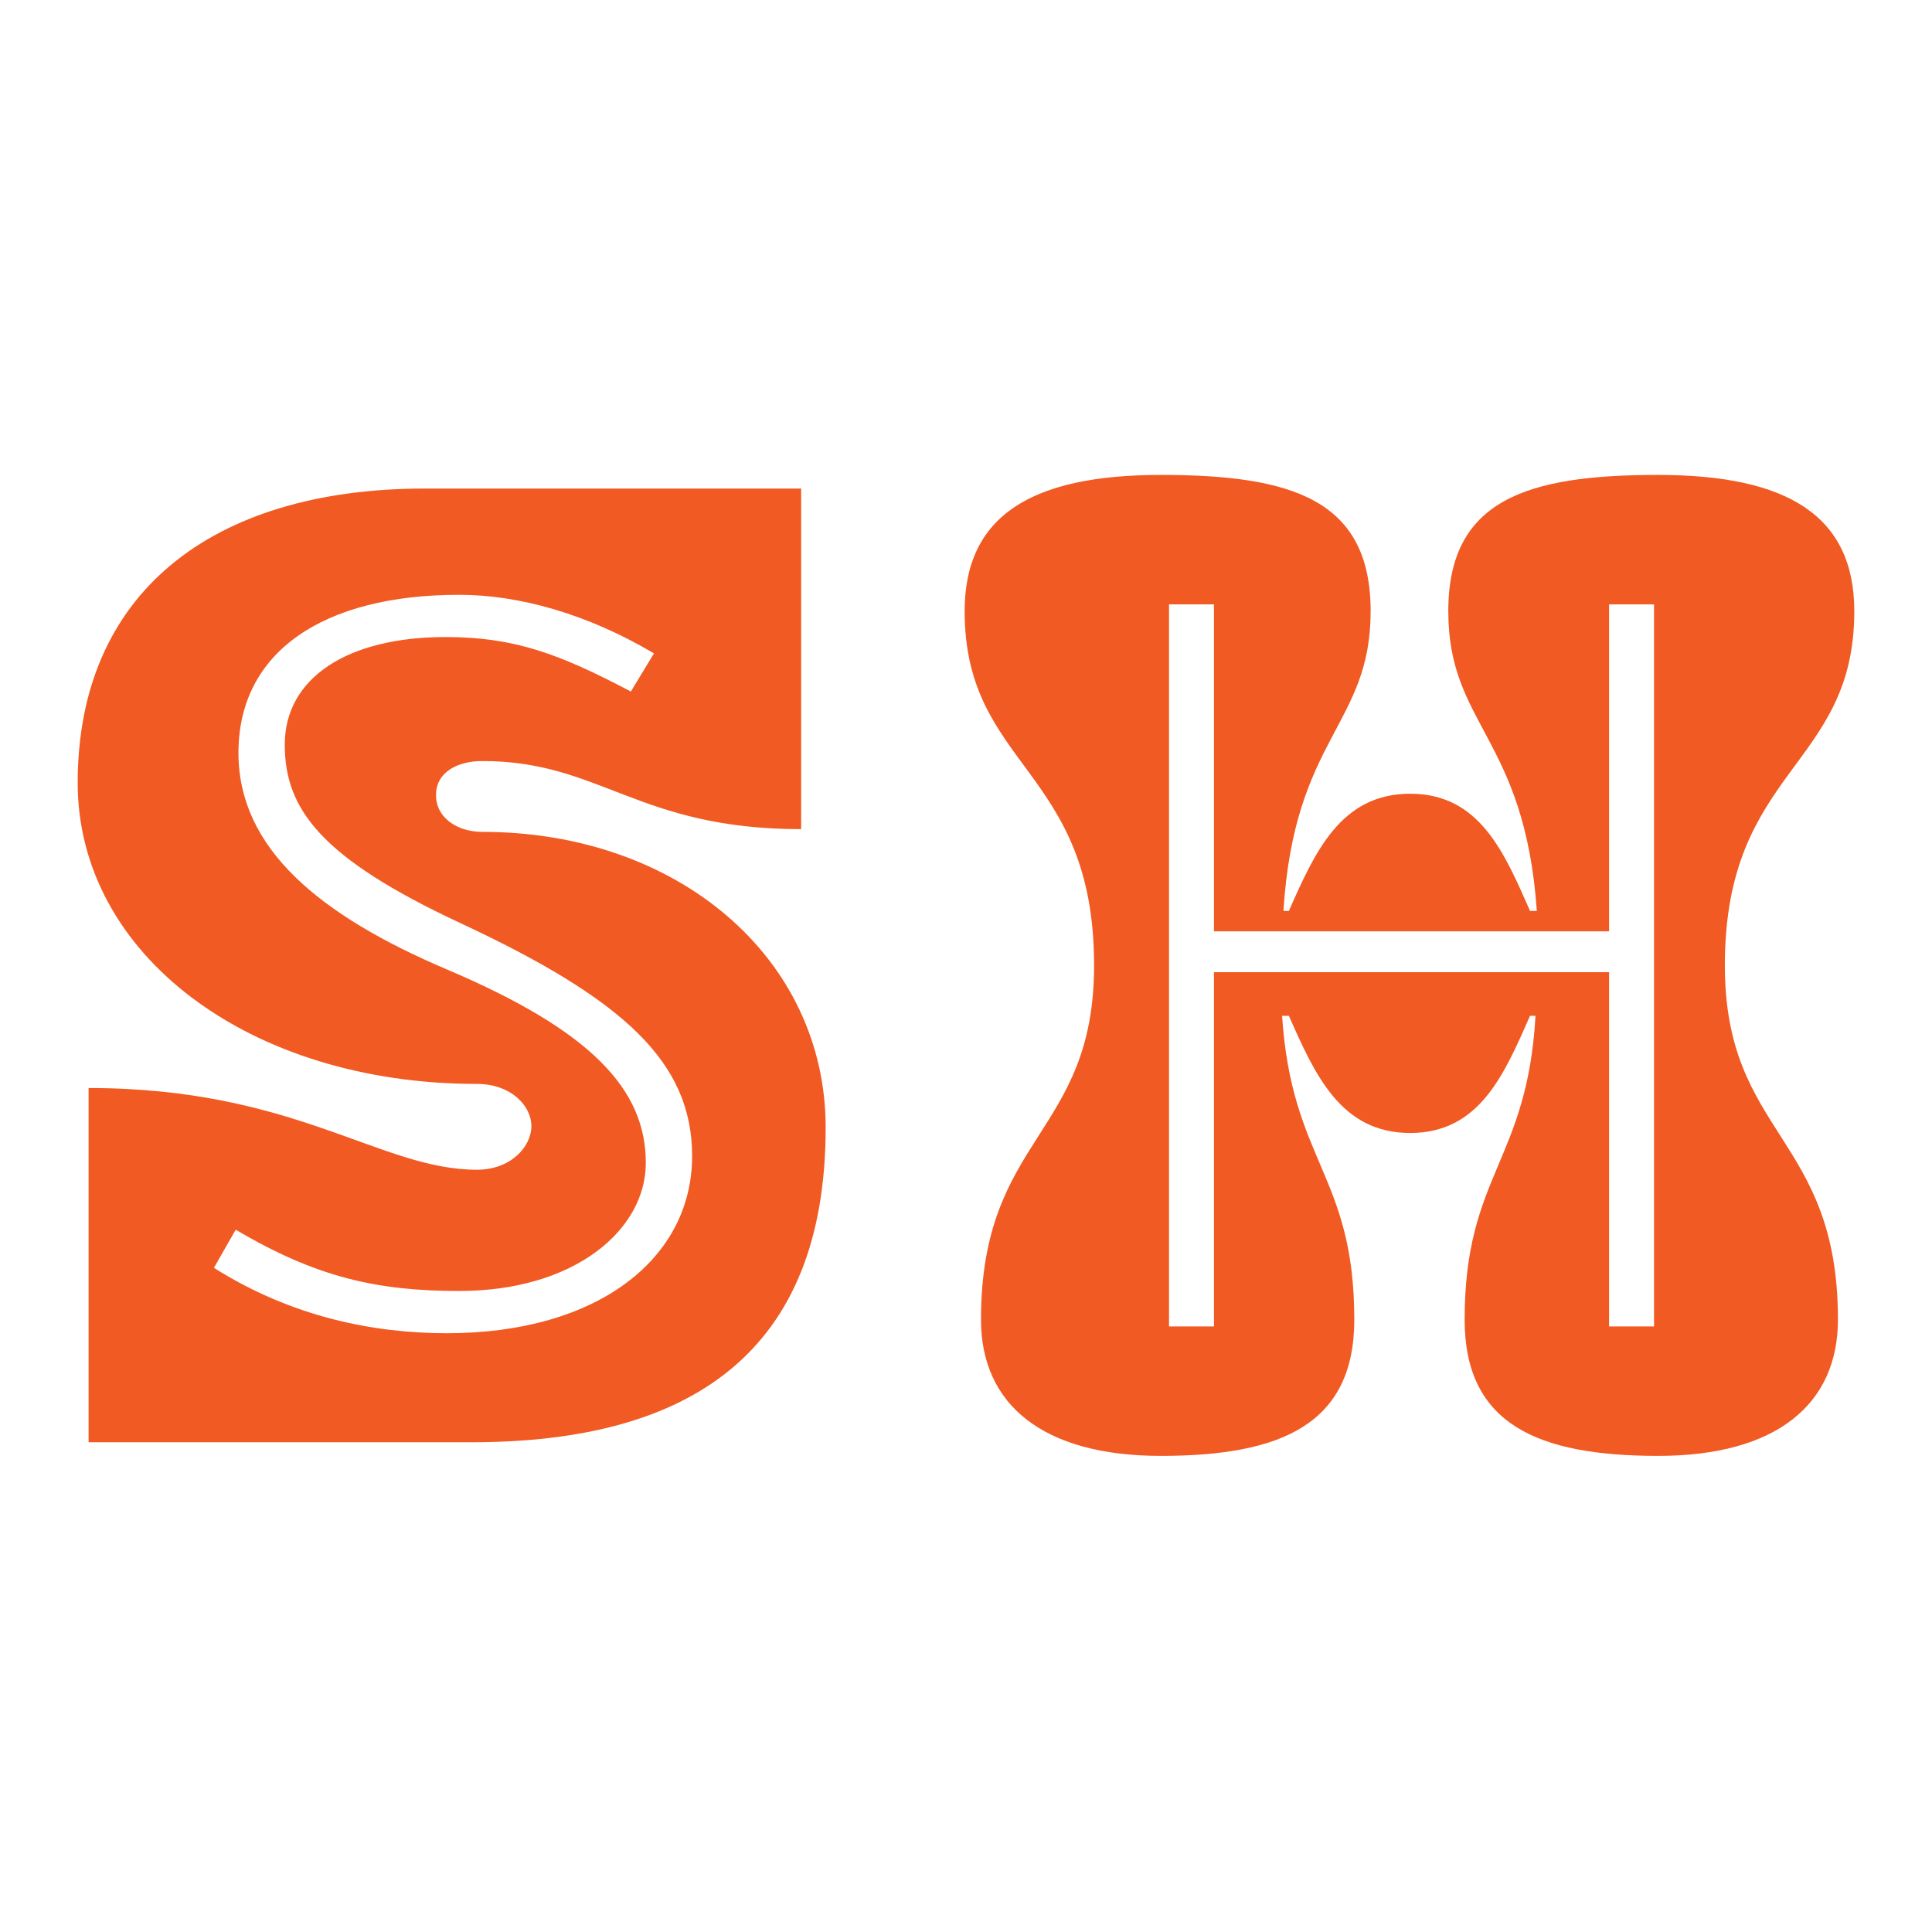
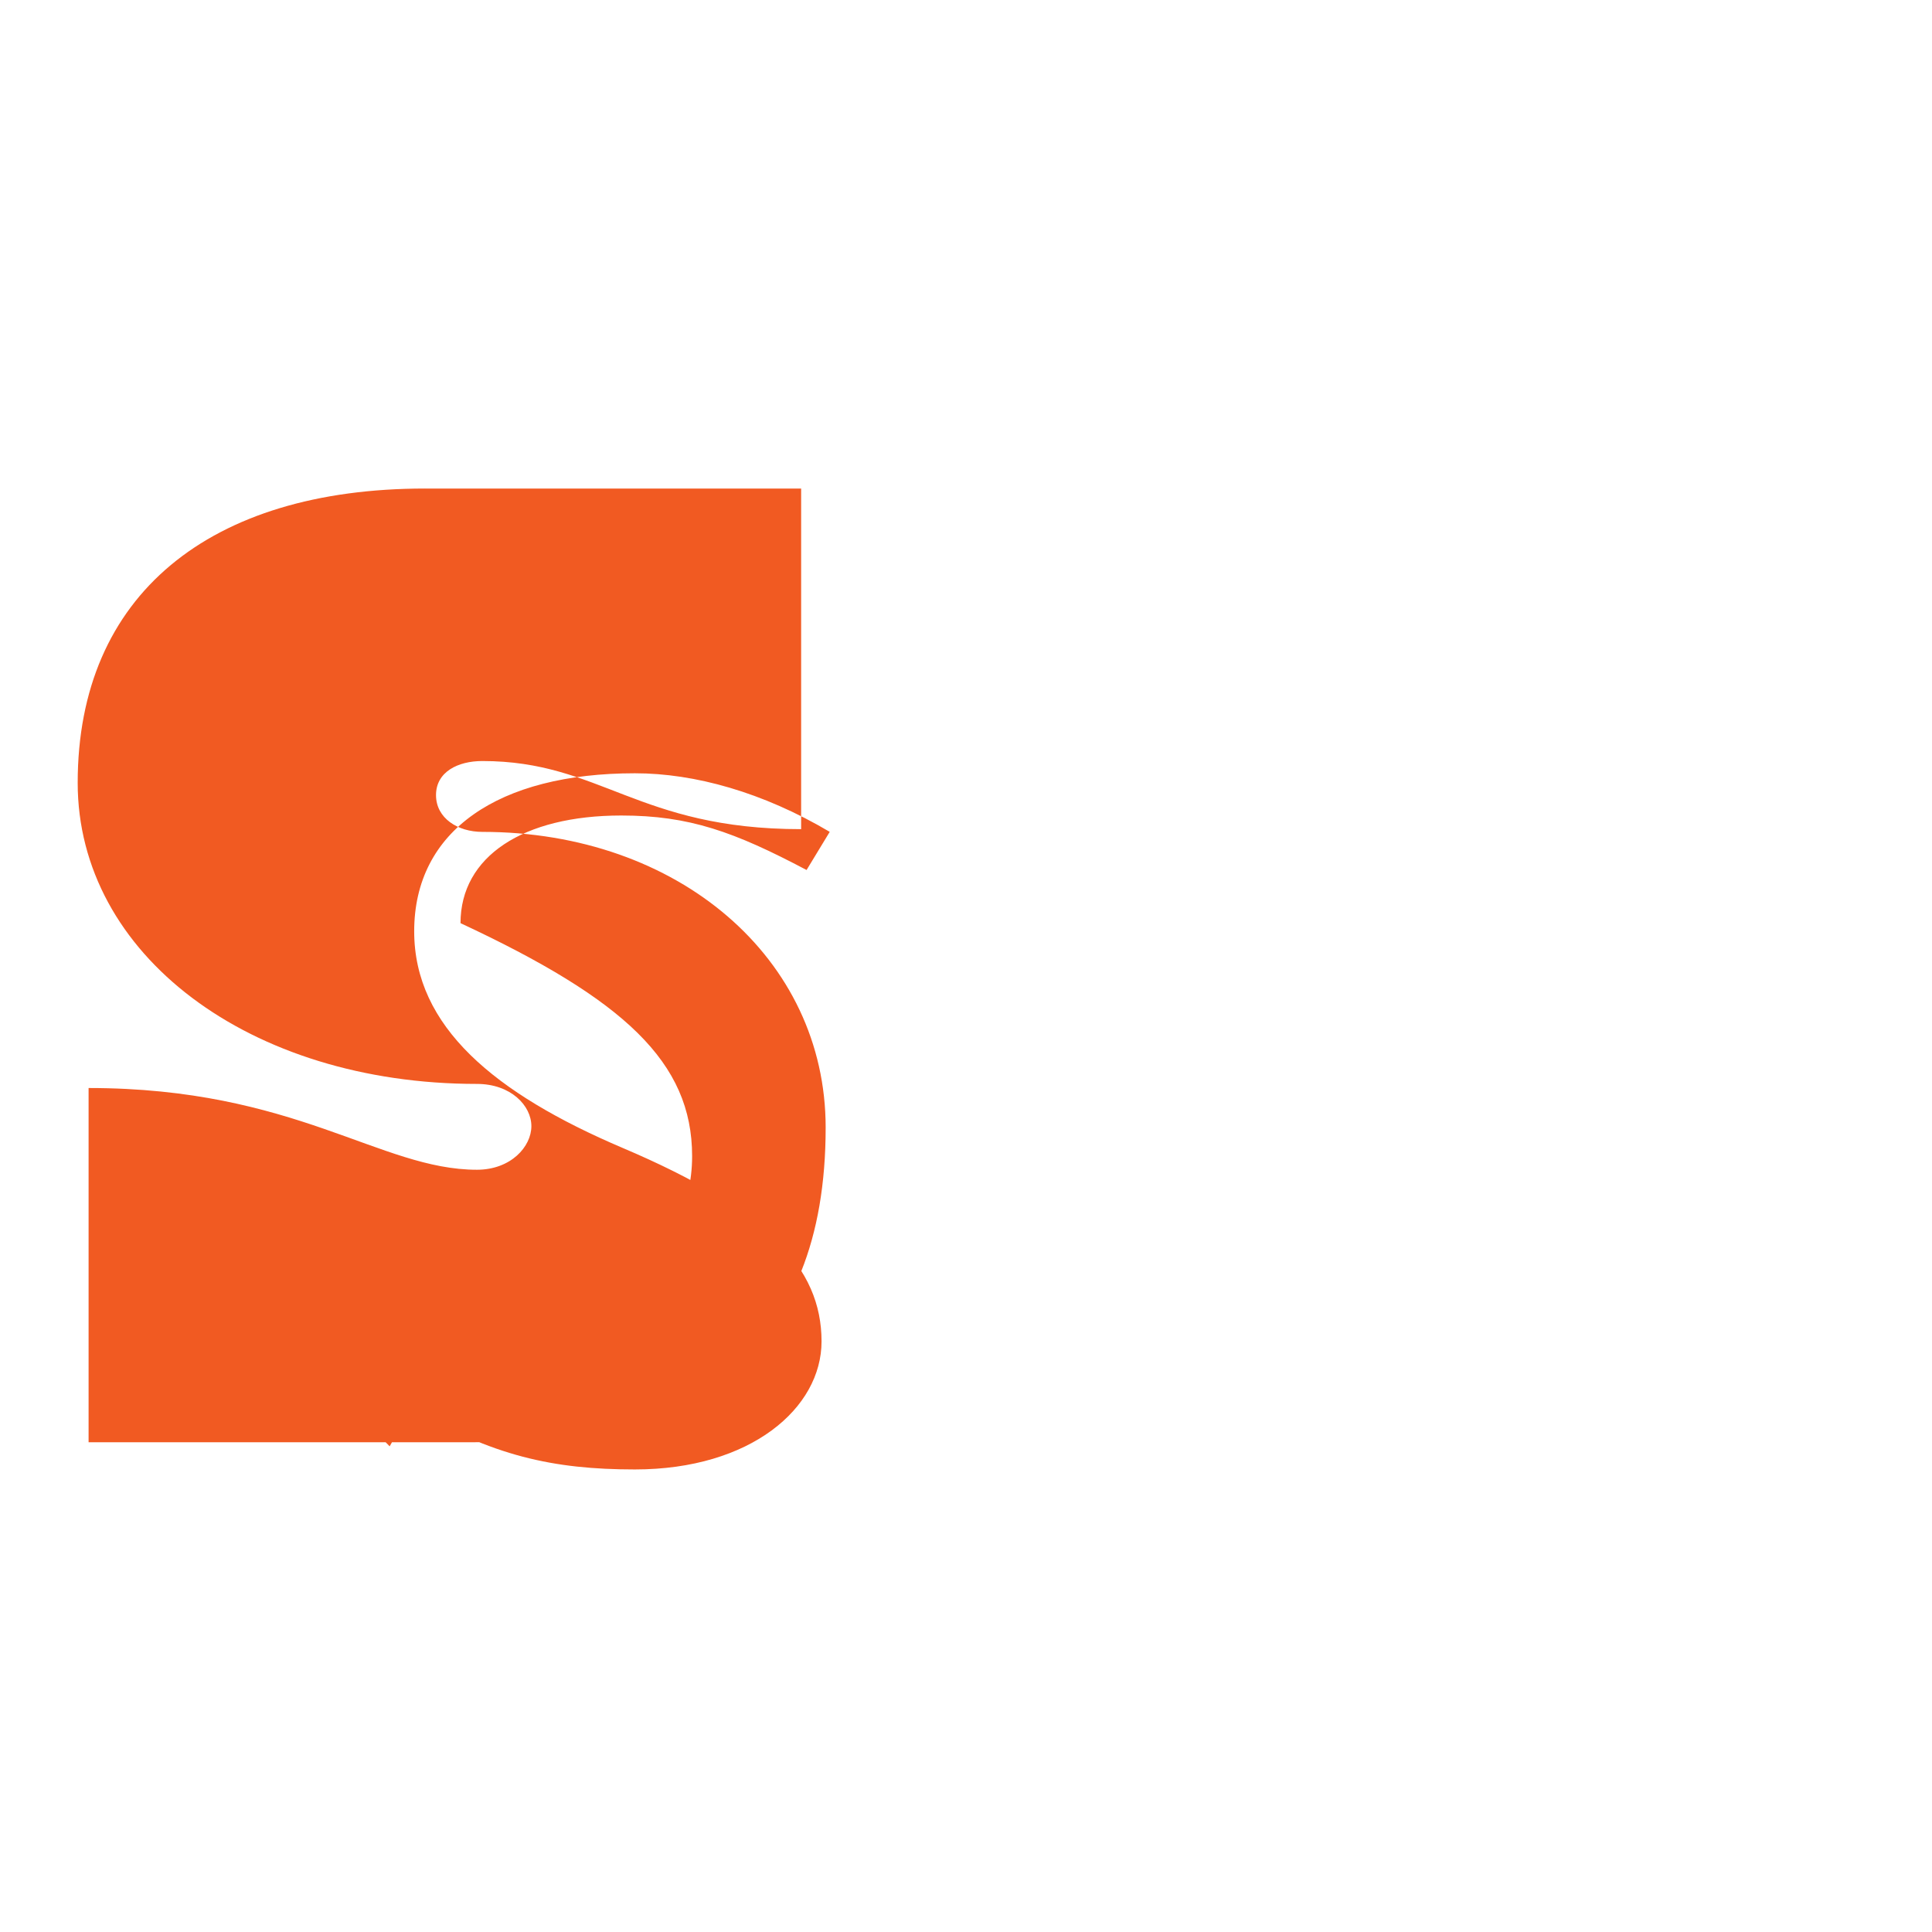
<svg xmlns="http://www.w3.org/2000/svg" data-bbox="60.32 368.73 1379.34 761.61" viewBox="0 0 1500 1500" data-type="color">
  <g>
-     <path d="M330.05 379.3H622v264.45c-126.93 0-155.49-52.89-247.52-52.89-19.04 0-35.96 8.46-35.96 26.45 0 17.98 16.92 28.56 35.96 28.56 152.32 0 266.56 98.37 266.56 229.54 0 174.53-104.72 244.35-275.03 244.35H68.78V844.73c160.79 0 226.36 63.46 301.47 63.46 26.44 0 42.31-17.98 42.31-33.85s-15.87-32.79-42.31-32.79c-176.65 0-309.93-100.49-309.93-233.77 0-145.97 102.6-228.48 269.73-228.48zM166.09 984.35c60.29 38.08 123.76 50.77 180.88 50.77 117.41 0 190.39-58.17 190.39-137.51 0-72.99-52.88-121.64-179.82-180.88C248.6 665.96 221.1 627.88 221.1 578.17c0-51.83 48.66-83.57 124.82-83.57 52.89 0 87.79 12.69 143.86 42.31l17.98-29.62c-51.83-30.67-104.72-45.48-151.26-45.48-105.78 0-171.36 44.43-171.36 122.7 0 74.04 62.41 125.87 161.84 168.18 112.12 47.6 154.43 93.08 154.43 150.2 0 51.83-55.01 99.43-144.91 99.43-63.47 0-111.06-10.58-173.48-47.6l-16.93 29.63z" fill="#f15a22" data-color="1" />
-     <path d="M748.95 474.51c0-74.05 51.83-105.78 152.32-105.78 101.55 0 162.89 19.04 162.89 105.78 0 88.85-59.23 97.31-67.7 232.71h4.23c20.1-45.48 40.2-90.97 94.14-90.97 53.95 0 72.99 45.49 93.09 90.97h5.28c-9.52-135.4-68.75-143.85-68.75-232.71 0-86.74 61.35-105.78 162.89-105.78 100.49 0 152.32 31.73 152.32 105.78 0 121.64-100.49 121.64-100.49 275.02 0 132.22 87.8 132.22 87.8 275.03 0 65.58-47.6 105.78-139.63 105.78-93.08 0-150.2-24.33-150.2-105.78 0-112.12 48.66-122.7 55.01-235.89h-4.23c-20.1 45.49-39.14 90.97-93.09 90.97-53.94 0-74.04-45.48-94.14-90.97h-5.29c7.41 113.19 56.07 123.76 56.07 235.89 0 81.44-57.12 105.78-150.2 105.78-92.03 0-139.63-40.2-139.63-105.78 0-142.81 87.8-142.81 87.8-275.03 0-153.38-100.49-153.38-100.49-275.02zm193.58 555.33V754.81h306.75v275.03h34.91V469.22h-34.91v253.86H942.53V469.22h-34.91v560.62h34.91z" fill="#f15a22" data-color="1" />
+     <path d="M330.05 379.3H622v264.45c-126.93 0-155.49-52.89-247.52-52.89-19.04 0-35.96 8.46-35.96 26.45 0 17.98 16.92 28.56 35.96 28.56 152.32 0 266.56 98.37 266.56 229.54 0 174.53-104.72 244.35-275.03 244.35H68.78V844.73c160.79 0 226.36 63.46 301.47 63.46 26.44 0 42.31-17.98 42.31-33.85s-15.87-32.79-42.31-32.79c-176.65 0-309.93-100.49-309.93-233.77 0-145.97 102.6-228.48 269.73-228.48zM166.09 984.35c60.29 38.08 123.76 50.77 180.88 50.77 117.41 0 190.39-58.17 190.39-137.51 0-72.99-52.88-121.64-179.82-180.88c0-51.83 48.66-83.57 124.82-83.57 52.89 0 87.79 12.69 143.86 42.31l17.98-29.62c-51.83-30.67-104.72-45.48-151.26-45.48-105.78 0-171.36 44.43-171.36 122.7 0 74.04 62.41 125.87 161.84 168.18 112.12 47.6 154.43 93.08 154.43 150.2 0 51.83-55.01 99.43-144.91 99.43-63.47 0-111.06-10.58-173.48-47.6l-16.93 29.63z" fill="#f15a22" data-color="1" />
  </g>
</svg>